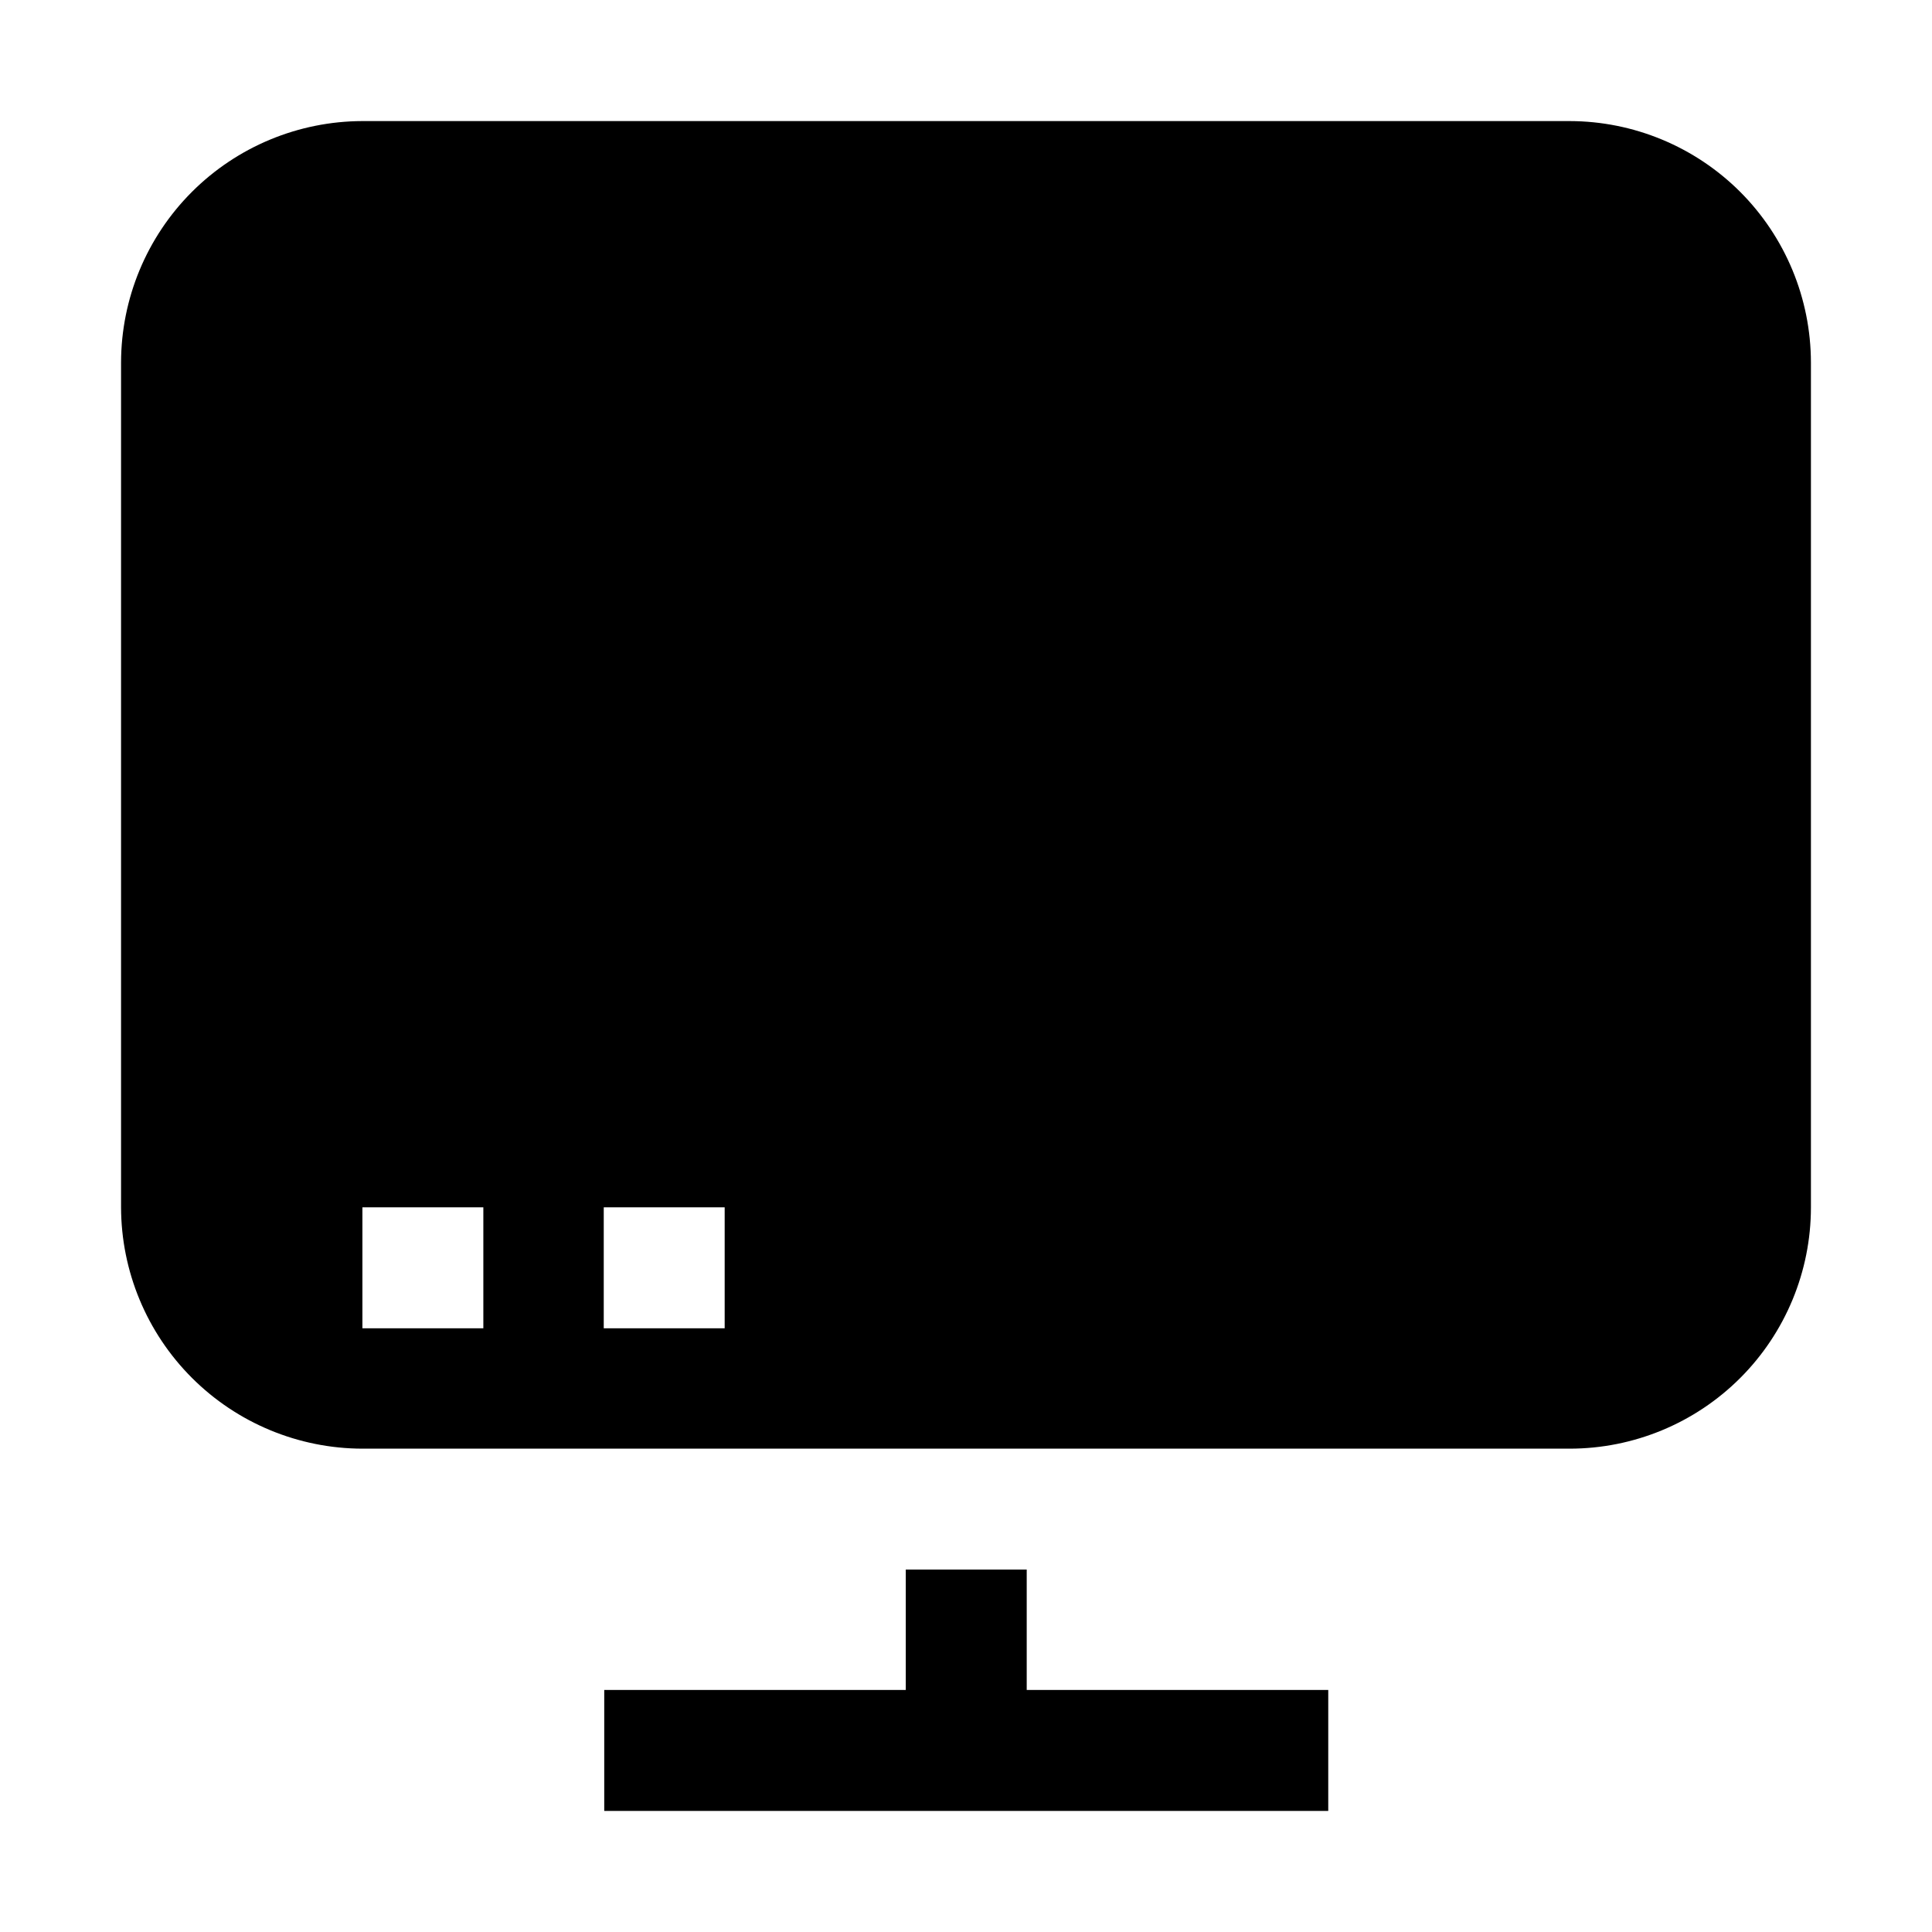
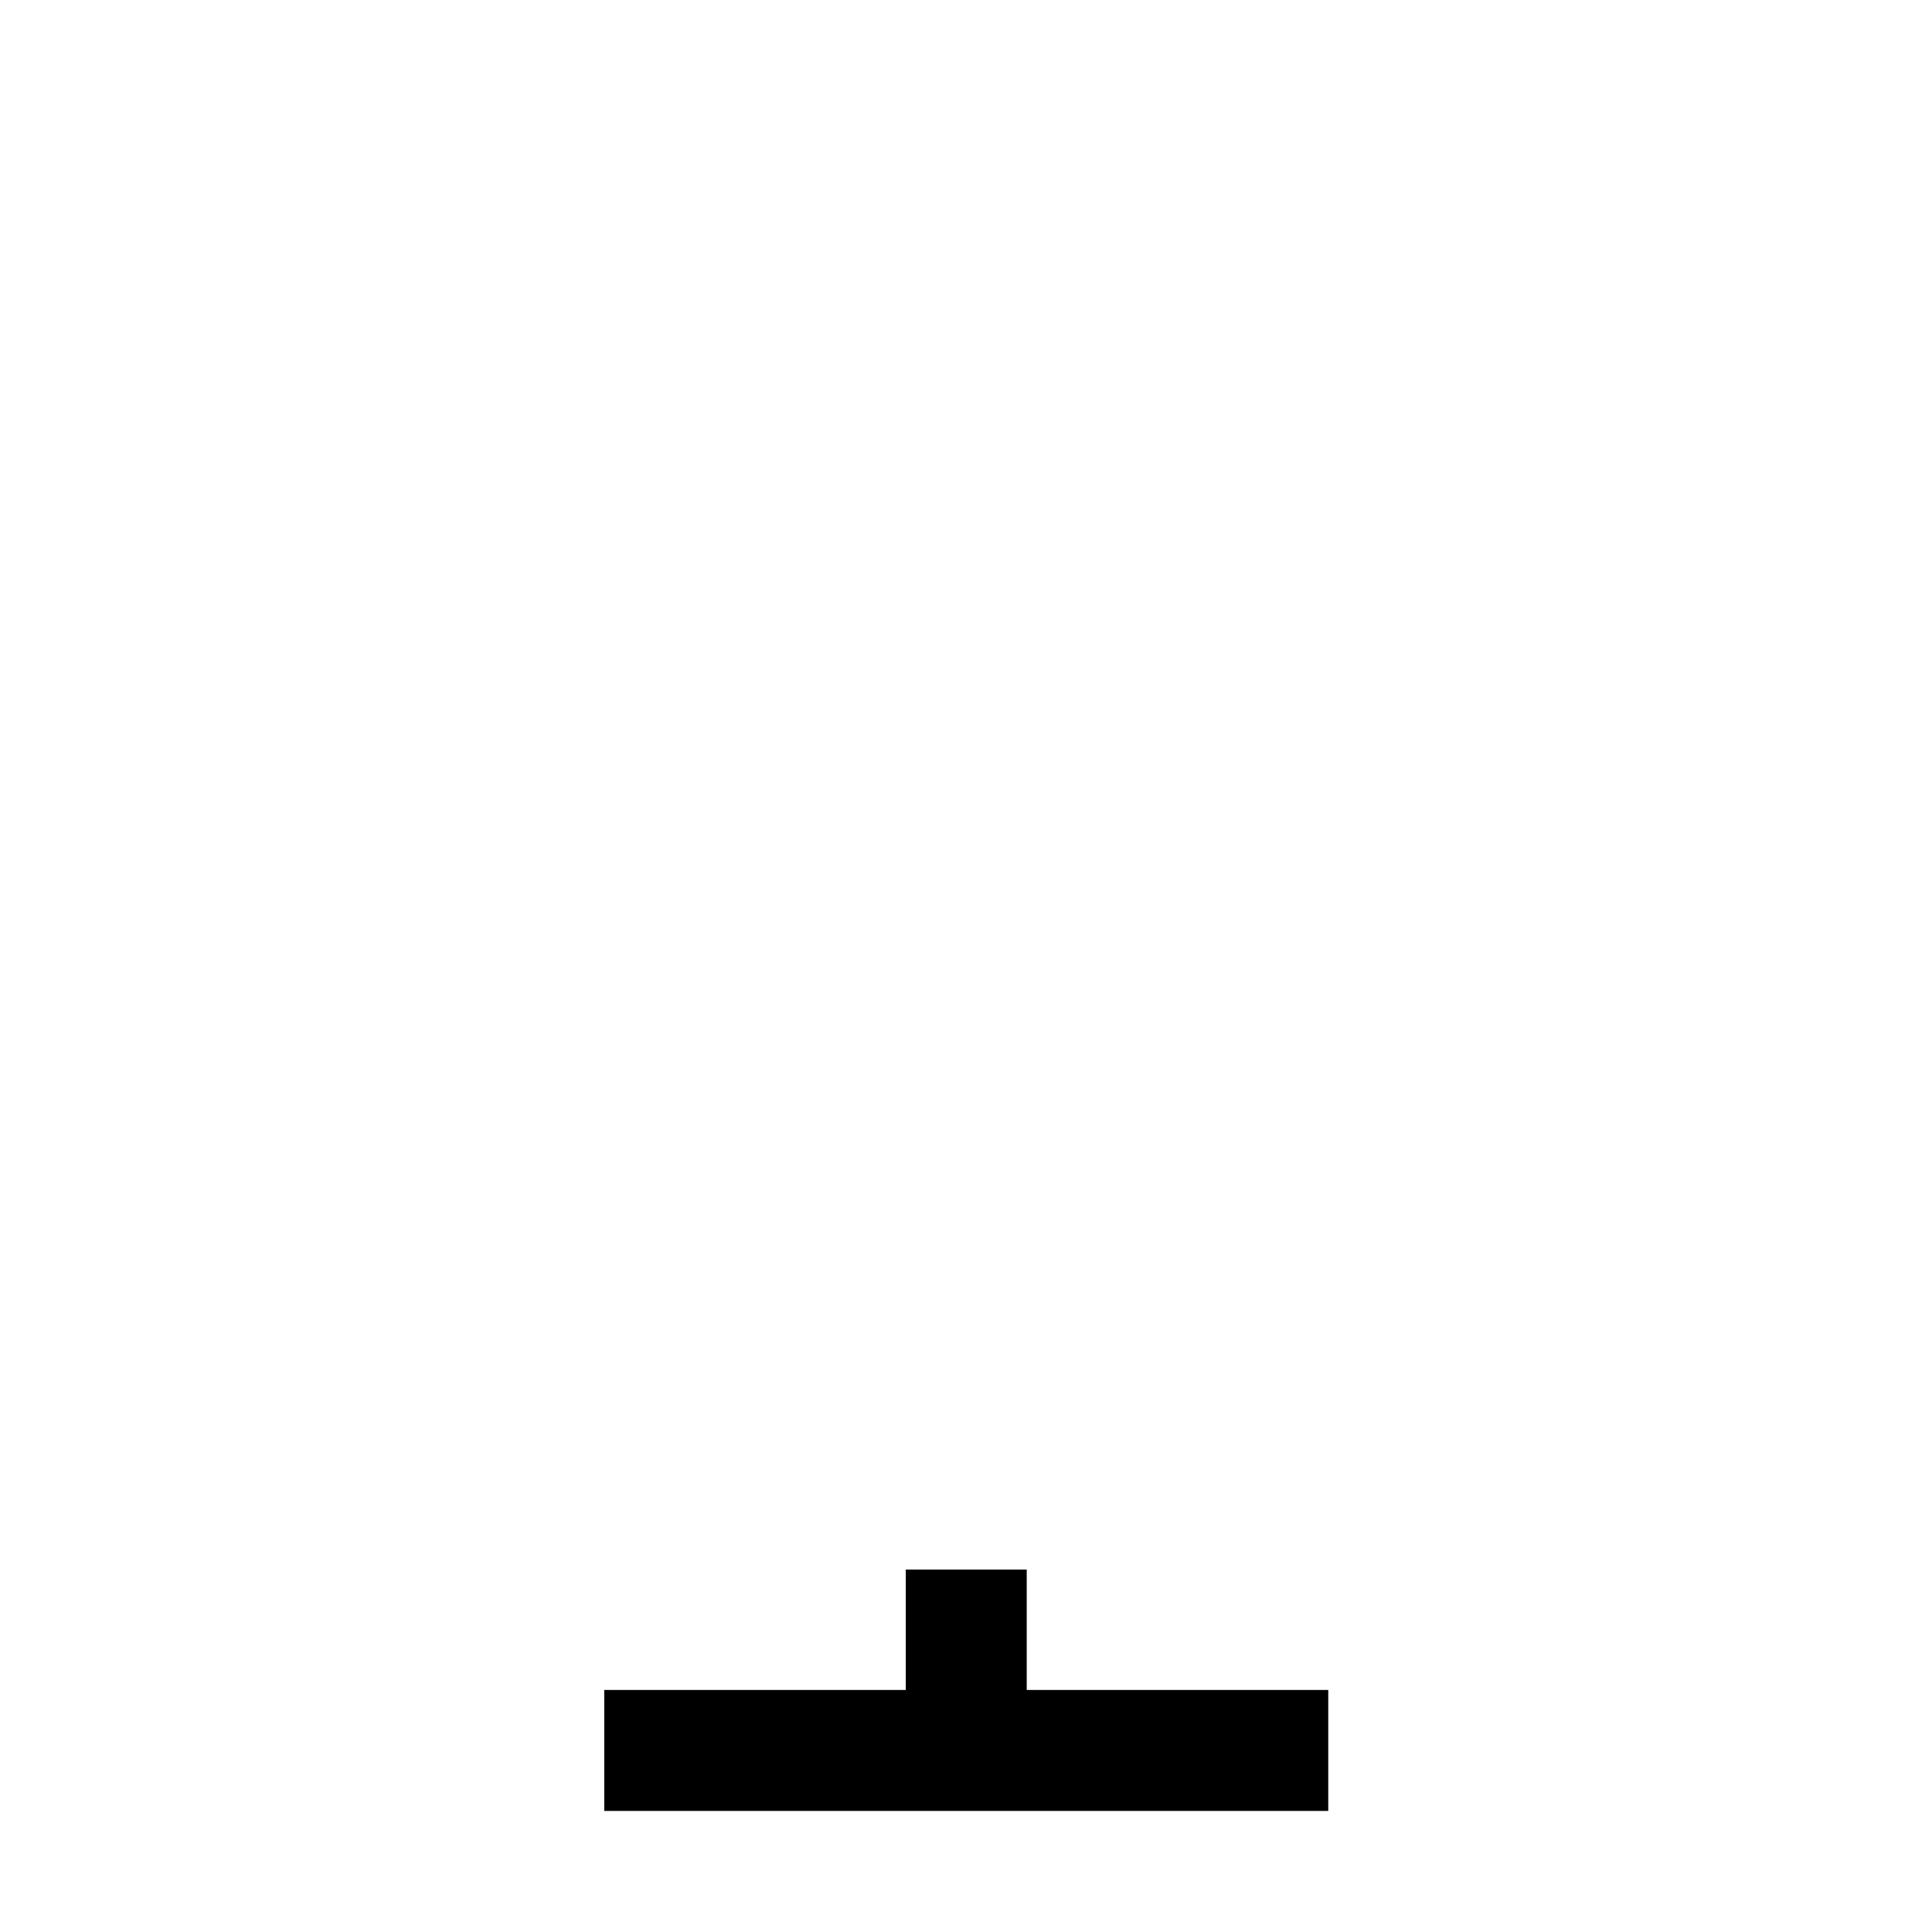
<svg xmlns="http://www.w3.org/2000/svg" fill="#000000" width="800px" height="800px" version="1.1" viewBox="144 144 512 512">
  <g>
-     <path d="m605.16 194.84c-11.992-11.984-28.246-18.727-45.203-18.754h-319.92c-16.949 0.039-33.195 6.789-45.184 18.773-11.984 11.988-18.734 28.234-18.773 45.184v223.91c0.039 16.953 6.789 33.199 18.773 45.184 11.988 11.988 28.234 18.738 45.184 18.773h319.92c16.965 0 33.23-6.738 45.223-18.73 11.996-11.996 18.734-28.262 18.734-45.227v-223.91c-0.027-16.953-6.769-33.207-18.754-45.203zm-333.07 301.17h-32.047v-32.051h32.047zm63.957 0h-32.047v-32.051h32.047z" fill-rule="evenodd" />
    <path d="m496 623.91h-191.87v-32.047h79.91v-31.91h32.051v31.91h79.91z" />
  </g>
</svg>